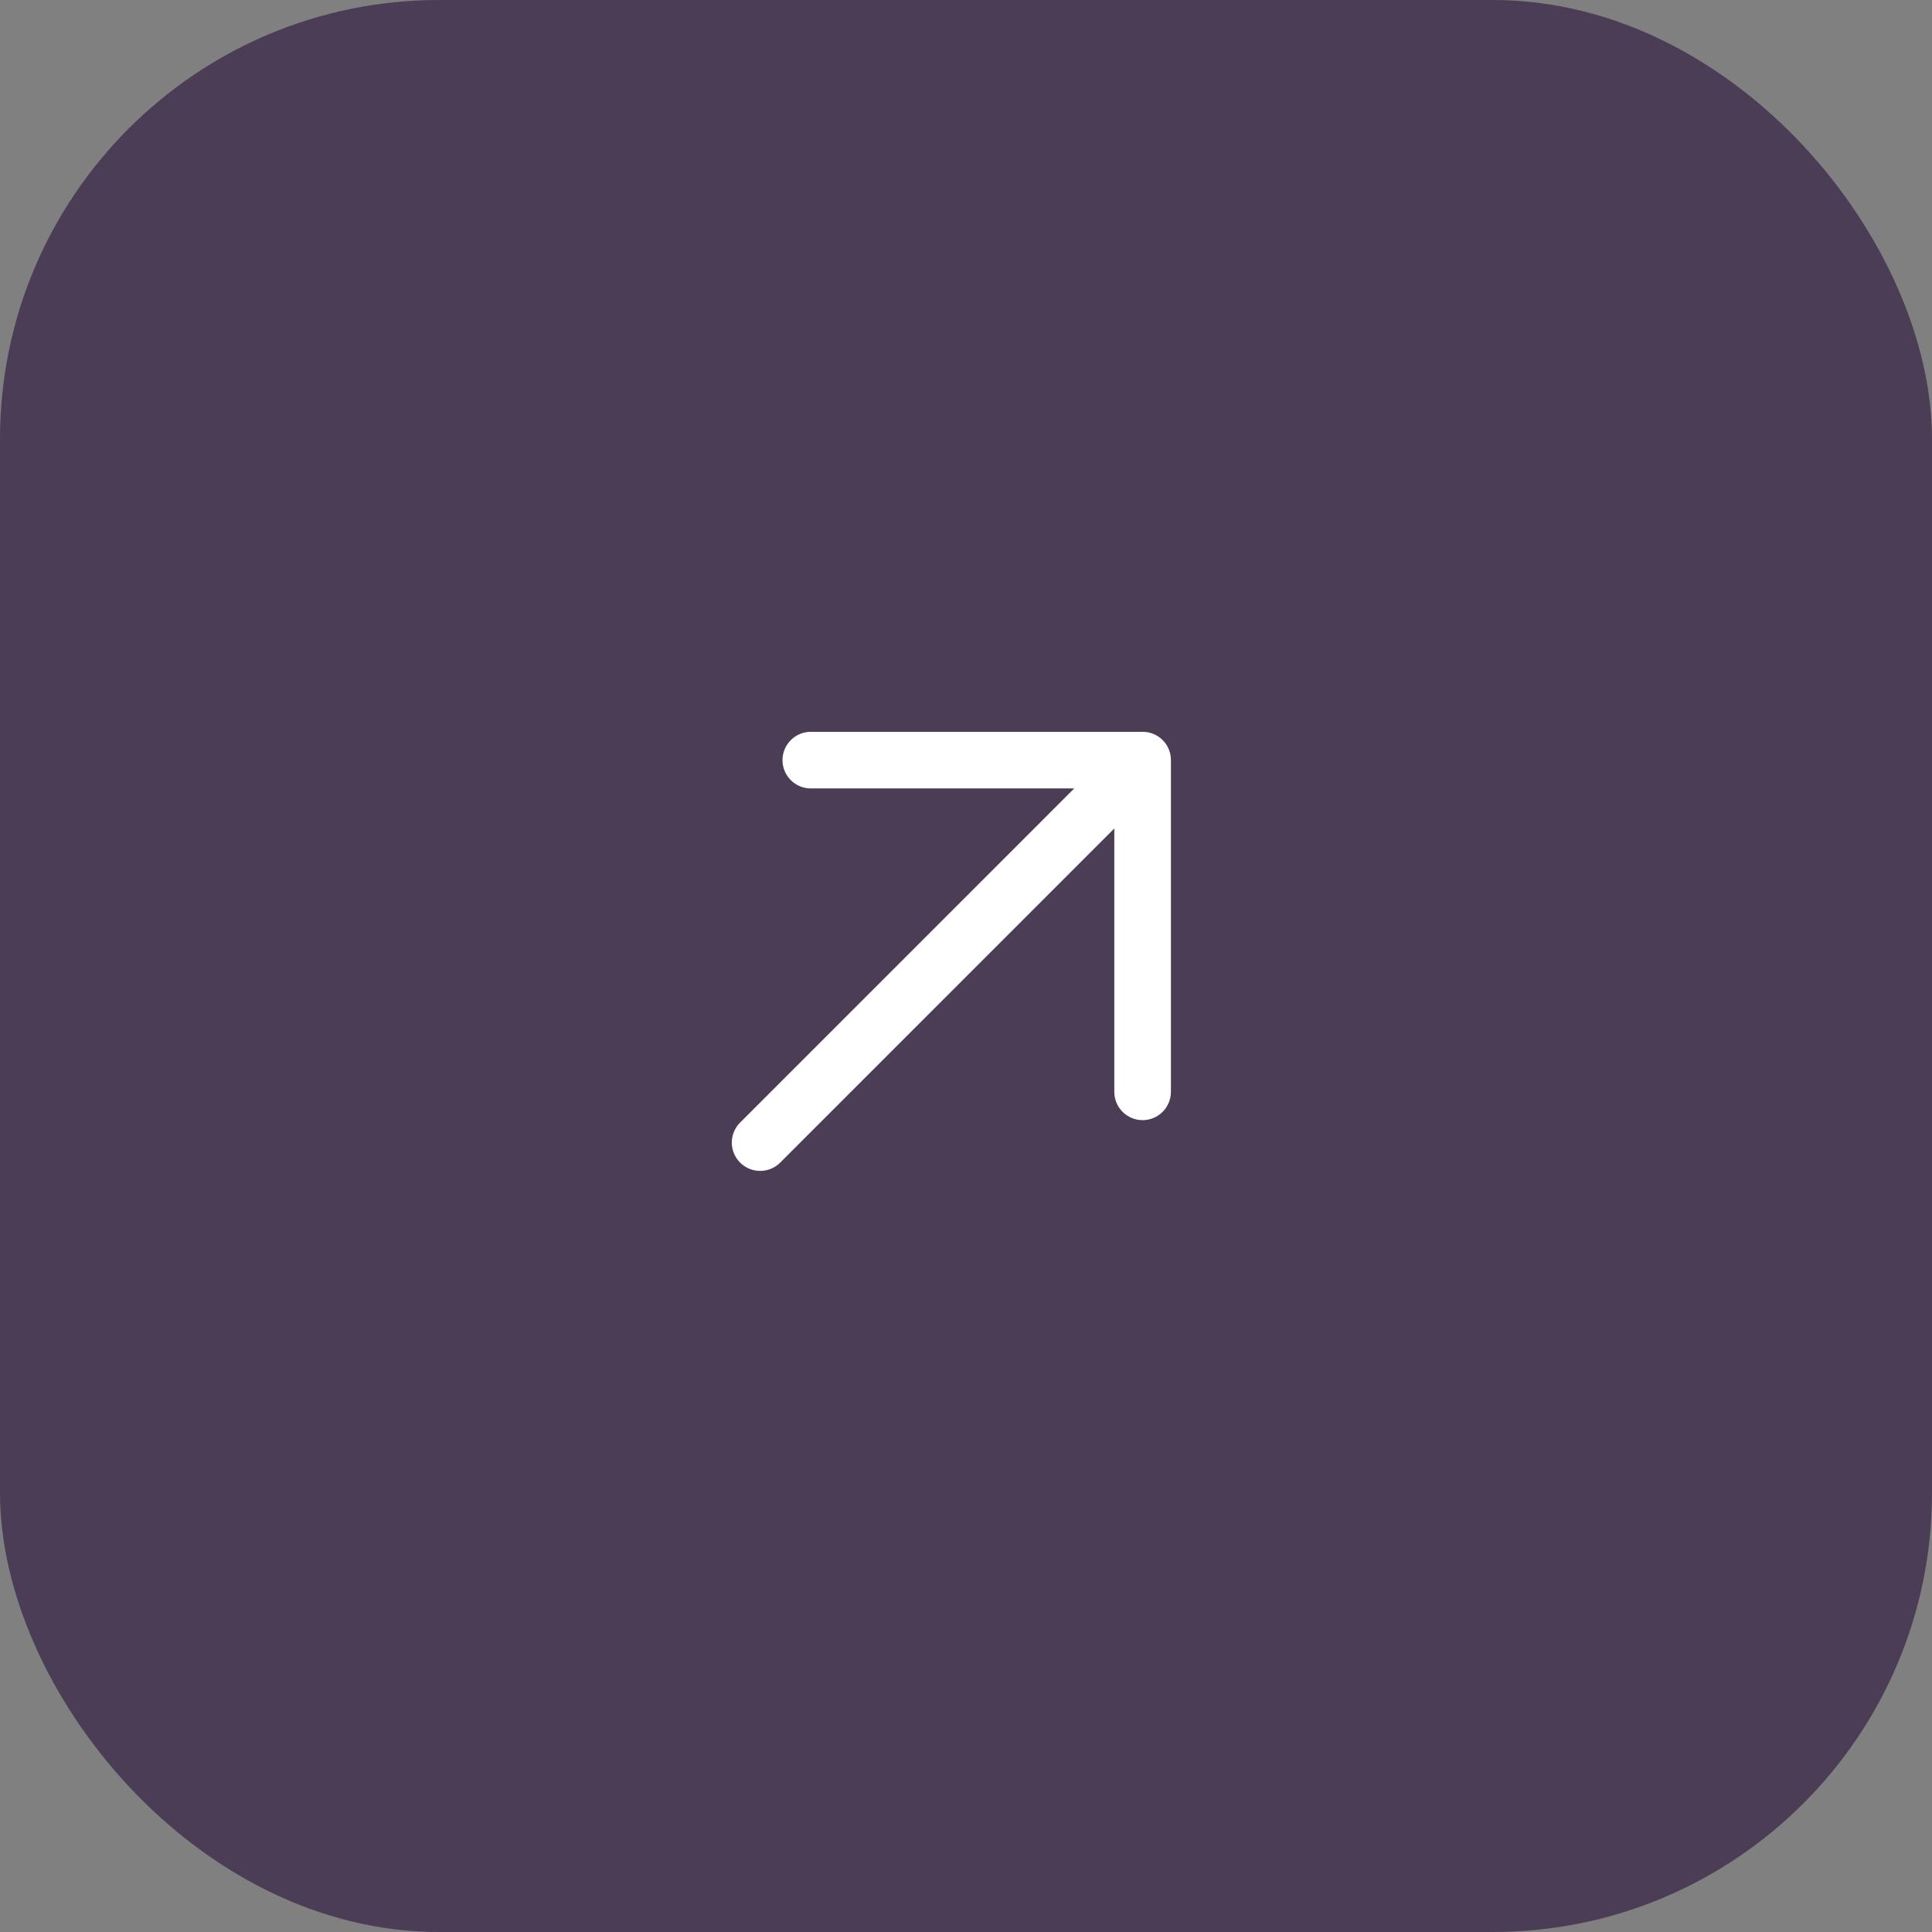
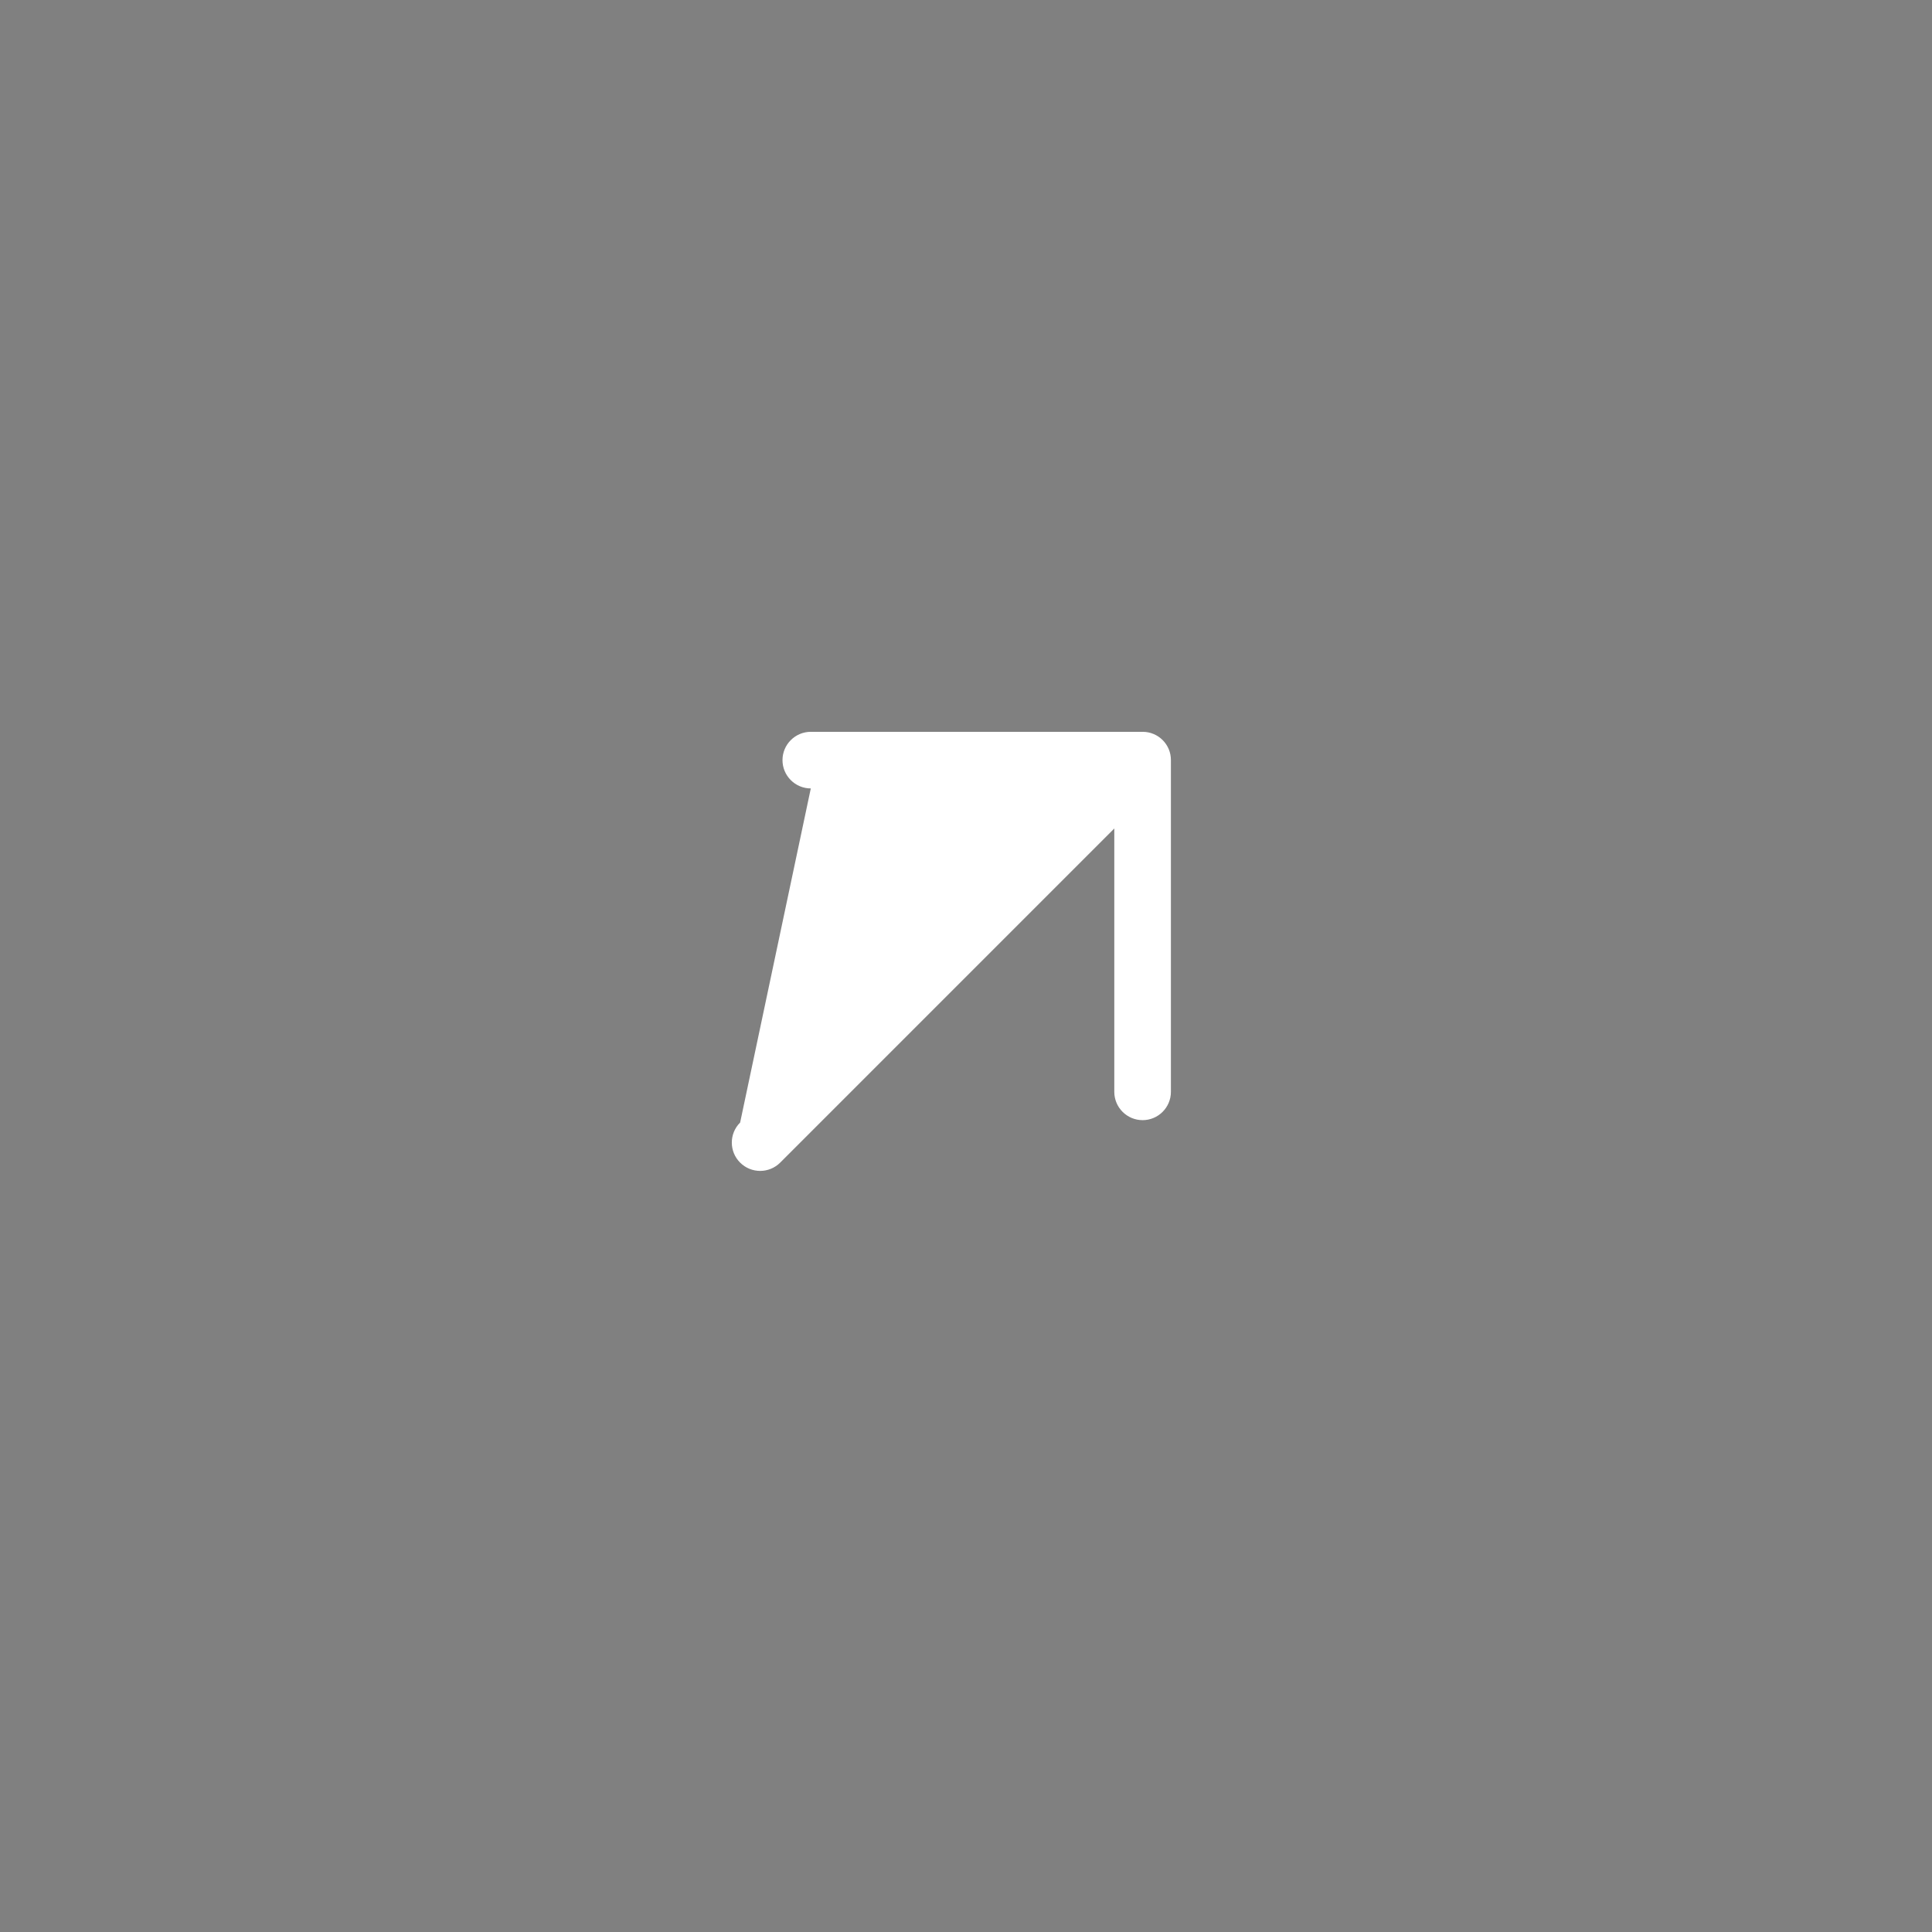
<svg xmlns="http://www.w3.org/2000/svg" width="66" height="66" viewBox="0 0 66 66" fill="none">
  <rect x="0" y="0" width="66" height="66" fill="#808080" stroke="none" />
-   <rect width="66" height="66" rx="15" fill="#4B3D56" />
-   <path d="M39.036 25H27.698C27.165 25 26.731 25.434 26.731 25.967C26.731 26.5 27.165 26.934 27.698 26.934H36.697L25.284 38.348C24.905 38.726 24.905 39.339 25.284 39.717C25.662 40.094 26.274 40.094 26.652 39.717L38.066 28.302V37.299C38.066 37.833 38.5 38.266 39.033 38.266C39.566 38.266 40 37.833 40 37.299V25.967C40.003 25.434 39.569 25 39.036 25Z" fill="white" />
+   <path d="M39.036 25H27.698C27.165 25 26.731 25.434 26.731 25.967C26.731 26.5 27.165 26.934 27.698 26.934L25.284 38.348C24.905 38.726 24.905 39.339 25.284 39.717C25.662 40.094 26.274 40.094 26.652 39.717L38.066 28.302V37.299C38.066 37.833 38.5 38.266 39.033 38.266C39.566 38.266 40 37.833 40 37.299V25.967C40.003 25.434 39.569 25 39.036 25Z" fill="white" />
</svg>